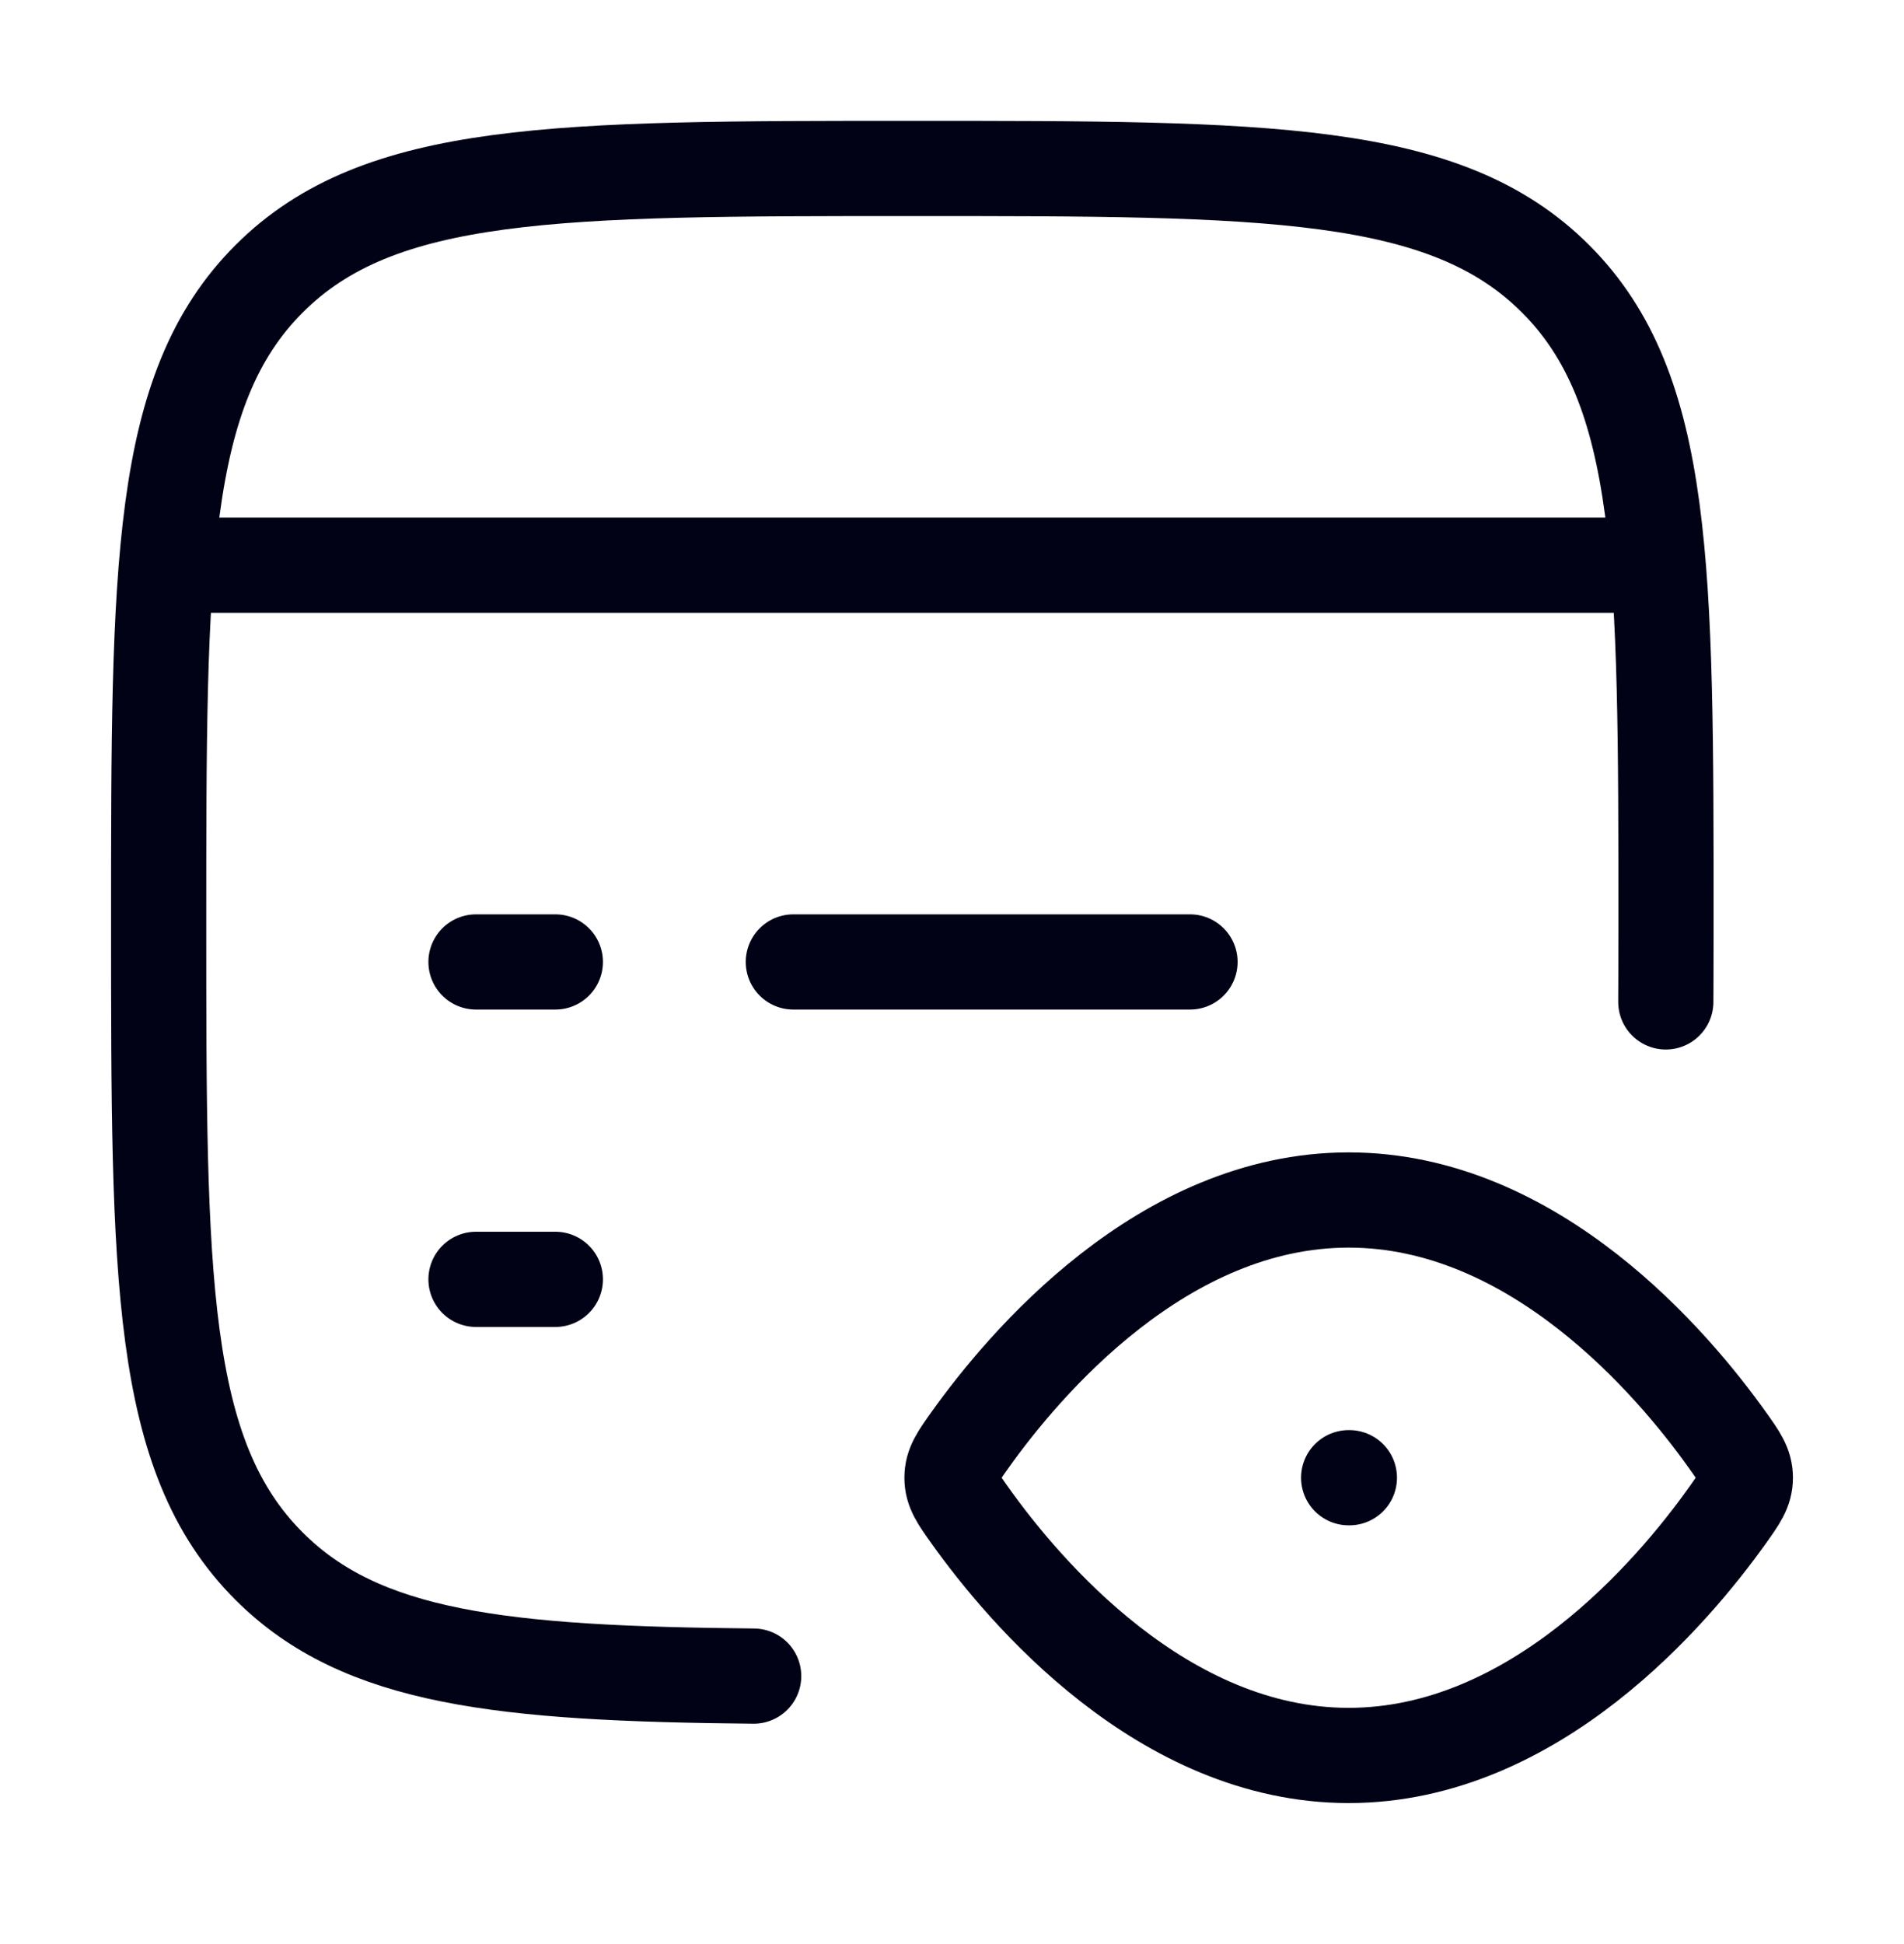
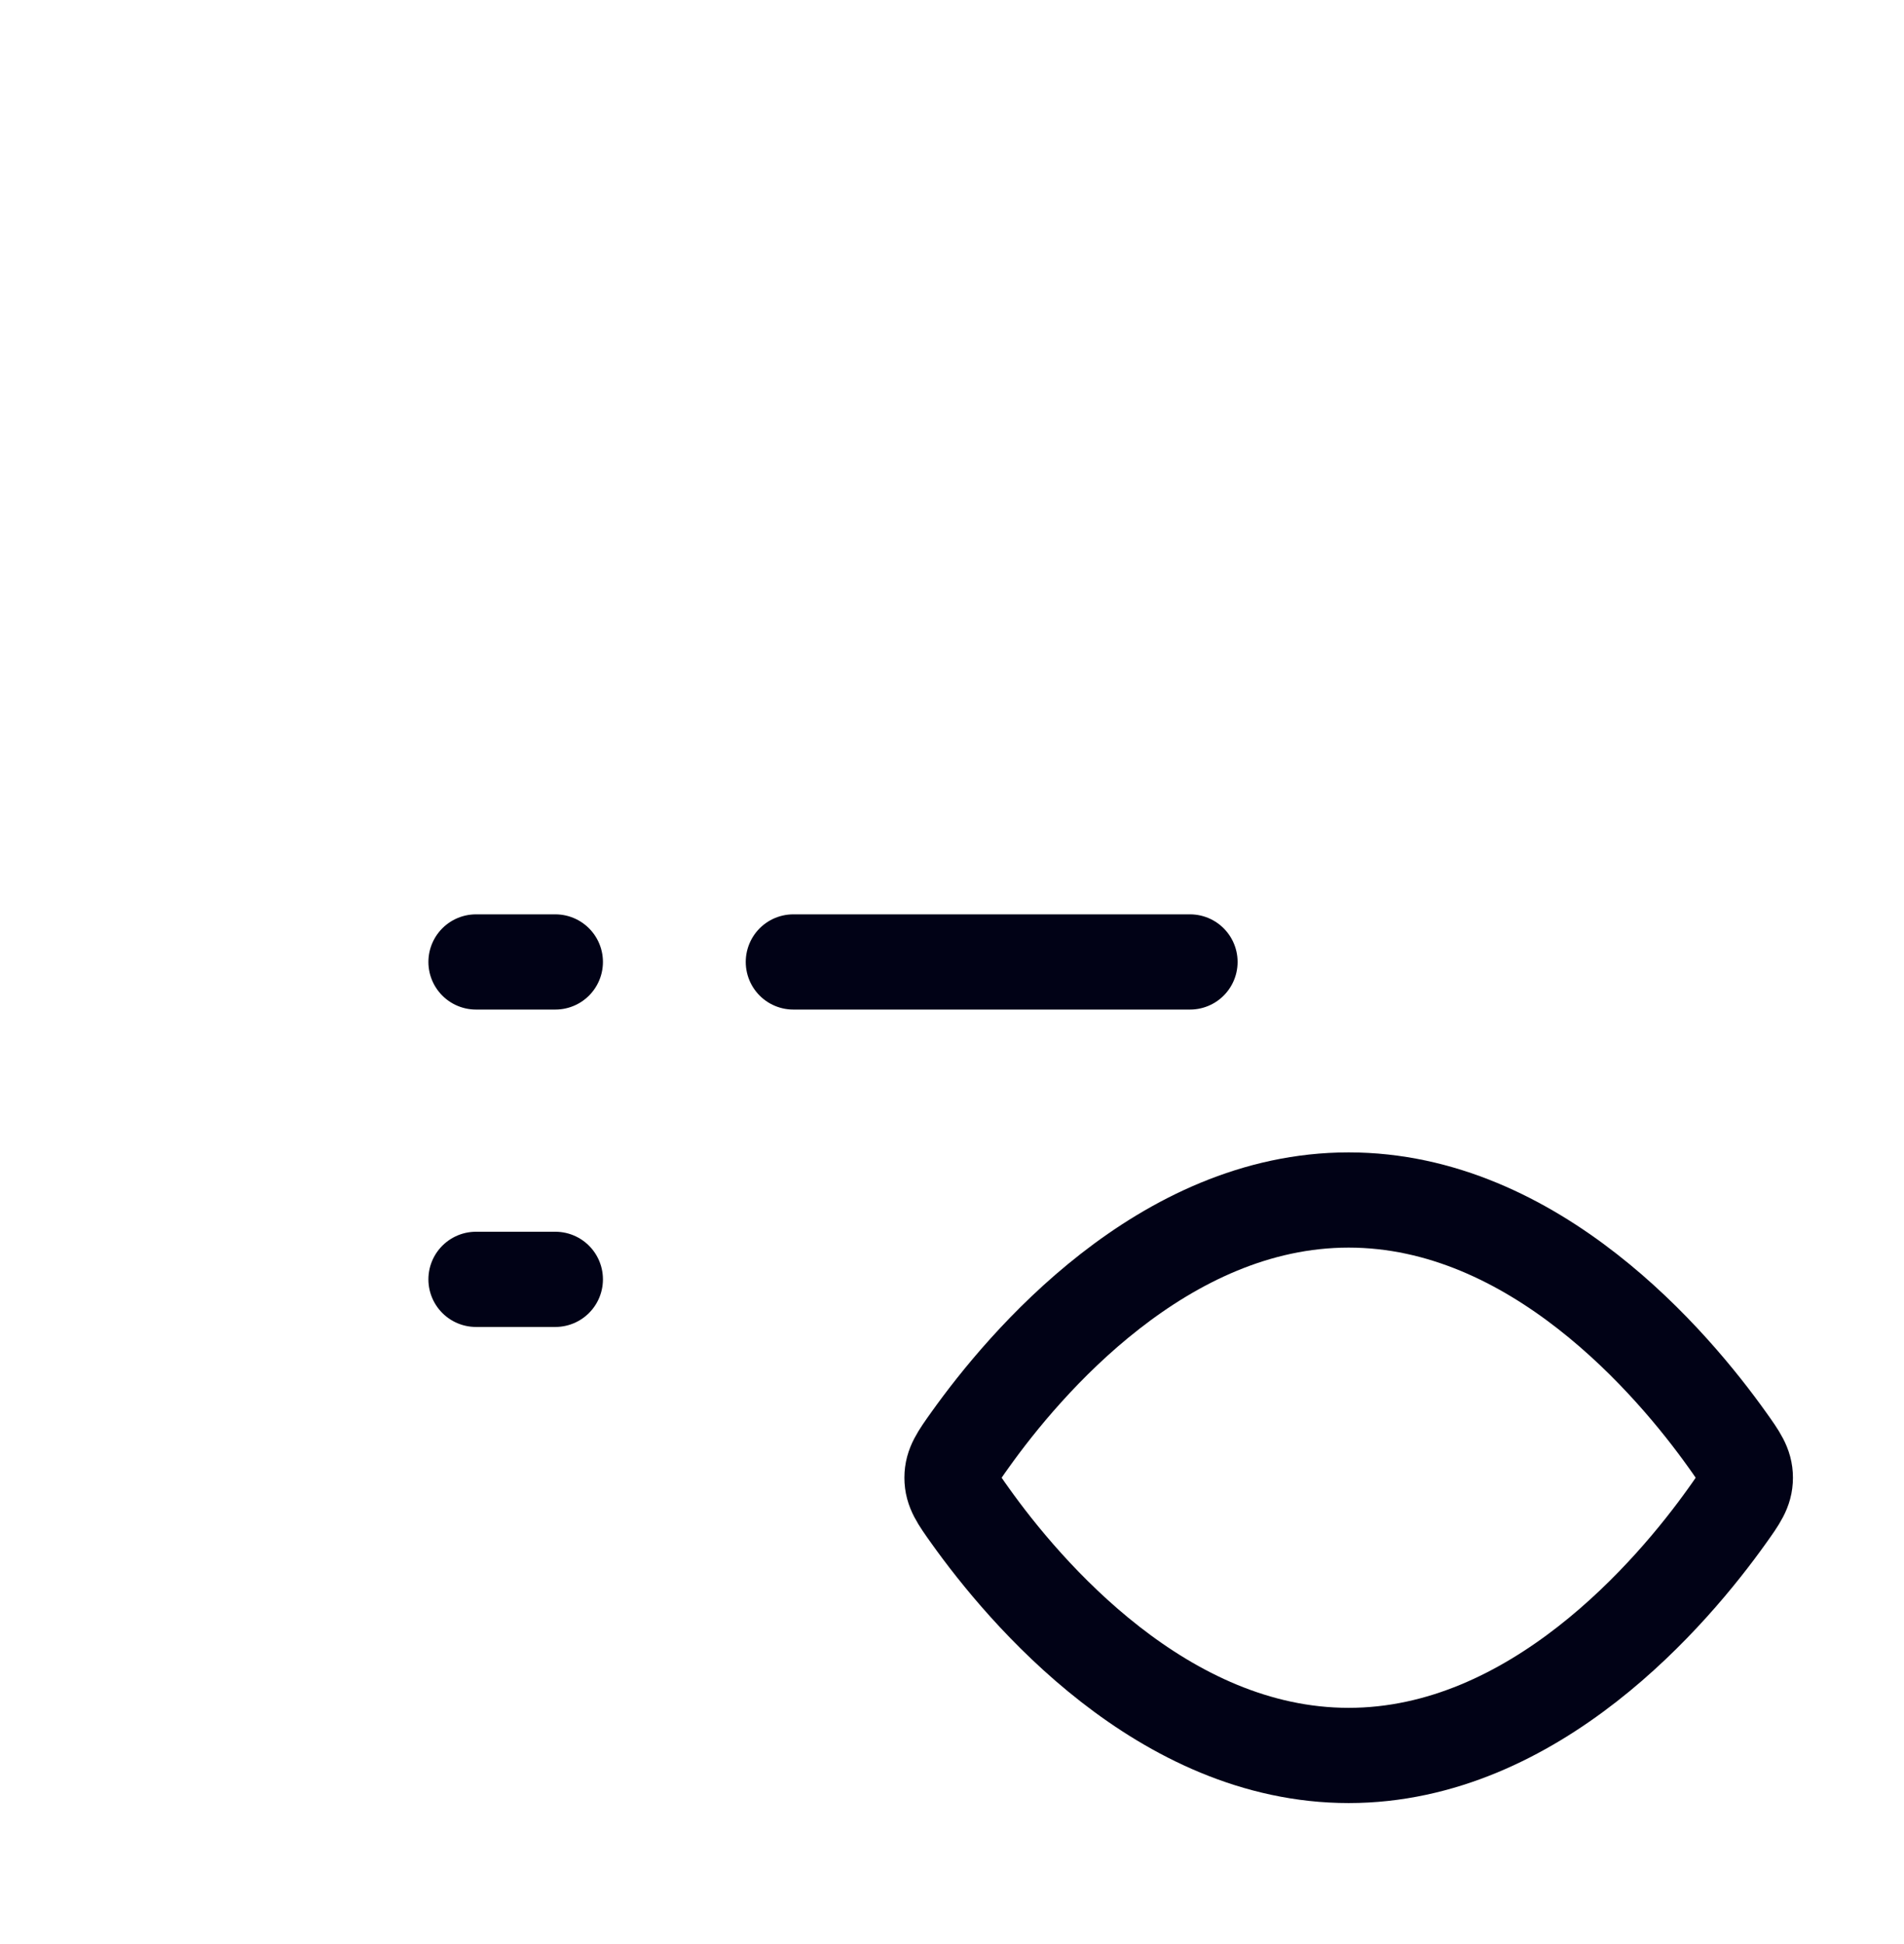
<svg xmlns="http://www.w3.org/2000/svg" width="48" height="49" viewBox="0 0 48 49" fill="none">
-   <path d="M41.995 25.253C41.995 25.253 42 24.314 42 23.252C42 14.293 42 9.813 39.218 7.029C36.435 4.246 31.957 4.246 23 4.246C14.043 4.246 9.565 4.246 6.782 7.029C4 9.813 4 14.293 4 23.252C4 32.211 4 36.691 6.782 39.474C9.116 41.808 12.641 42.185 19 42.246" stroke="#010216" stroke-width="2.4" stroke-linecap="round" />
-   <path d="M4 14.246L42 14.246" stroke="#010216" stroke-width="2.4" stroke-linejoin="round" />
  <path d="M12 32.246H14M20 24.246H30M12 24.246H14" stroke="#010216" stroke-width="2.4" stroke-linecap="round" stroke-linejoin="round" />
-   <path d="M34 37.246H34.018" stroke="#010216" stroke-width="2.4" stroke-linecap="round" stroke-linejoin="round" />
  <path d="M43.544 36.291C43.848 36.717 44 36.931 44 37.246C44 37.562 43.848 37.775 43.544 38.201C42.178 40.117 38.689 44.246 34 44.246C29.311 44.246 25.822 40.117 24.456 38.201C24.152 37.775 24 37.562 24 37.246C24 36.931 24.152 36.717 24.456 36.291C25.822 34.376 29.311 30.246 34 30.246C38.689 30.246 42.178 34.376 43.544 36.291Z" stroke="#010216" stroke-width="2.4" />
</svg>